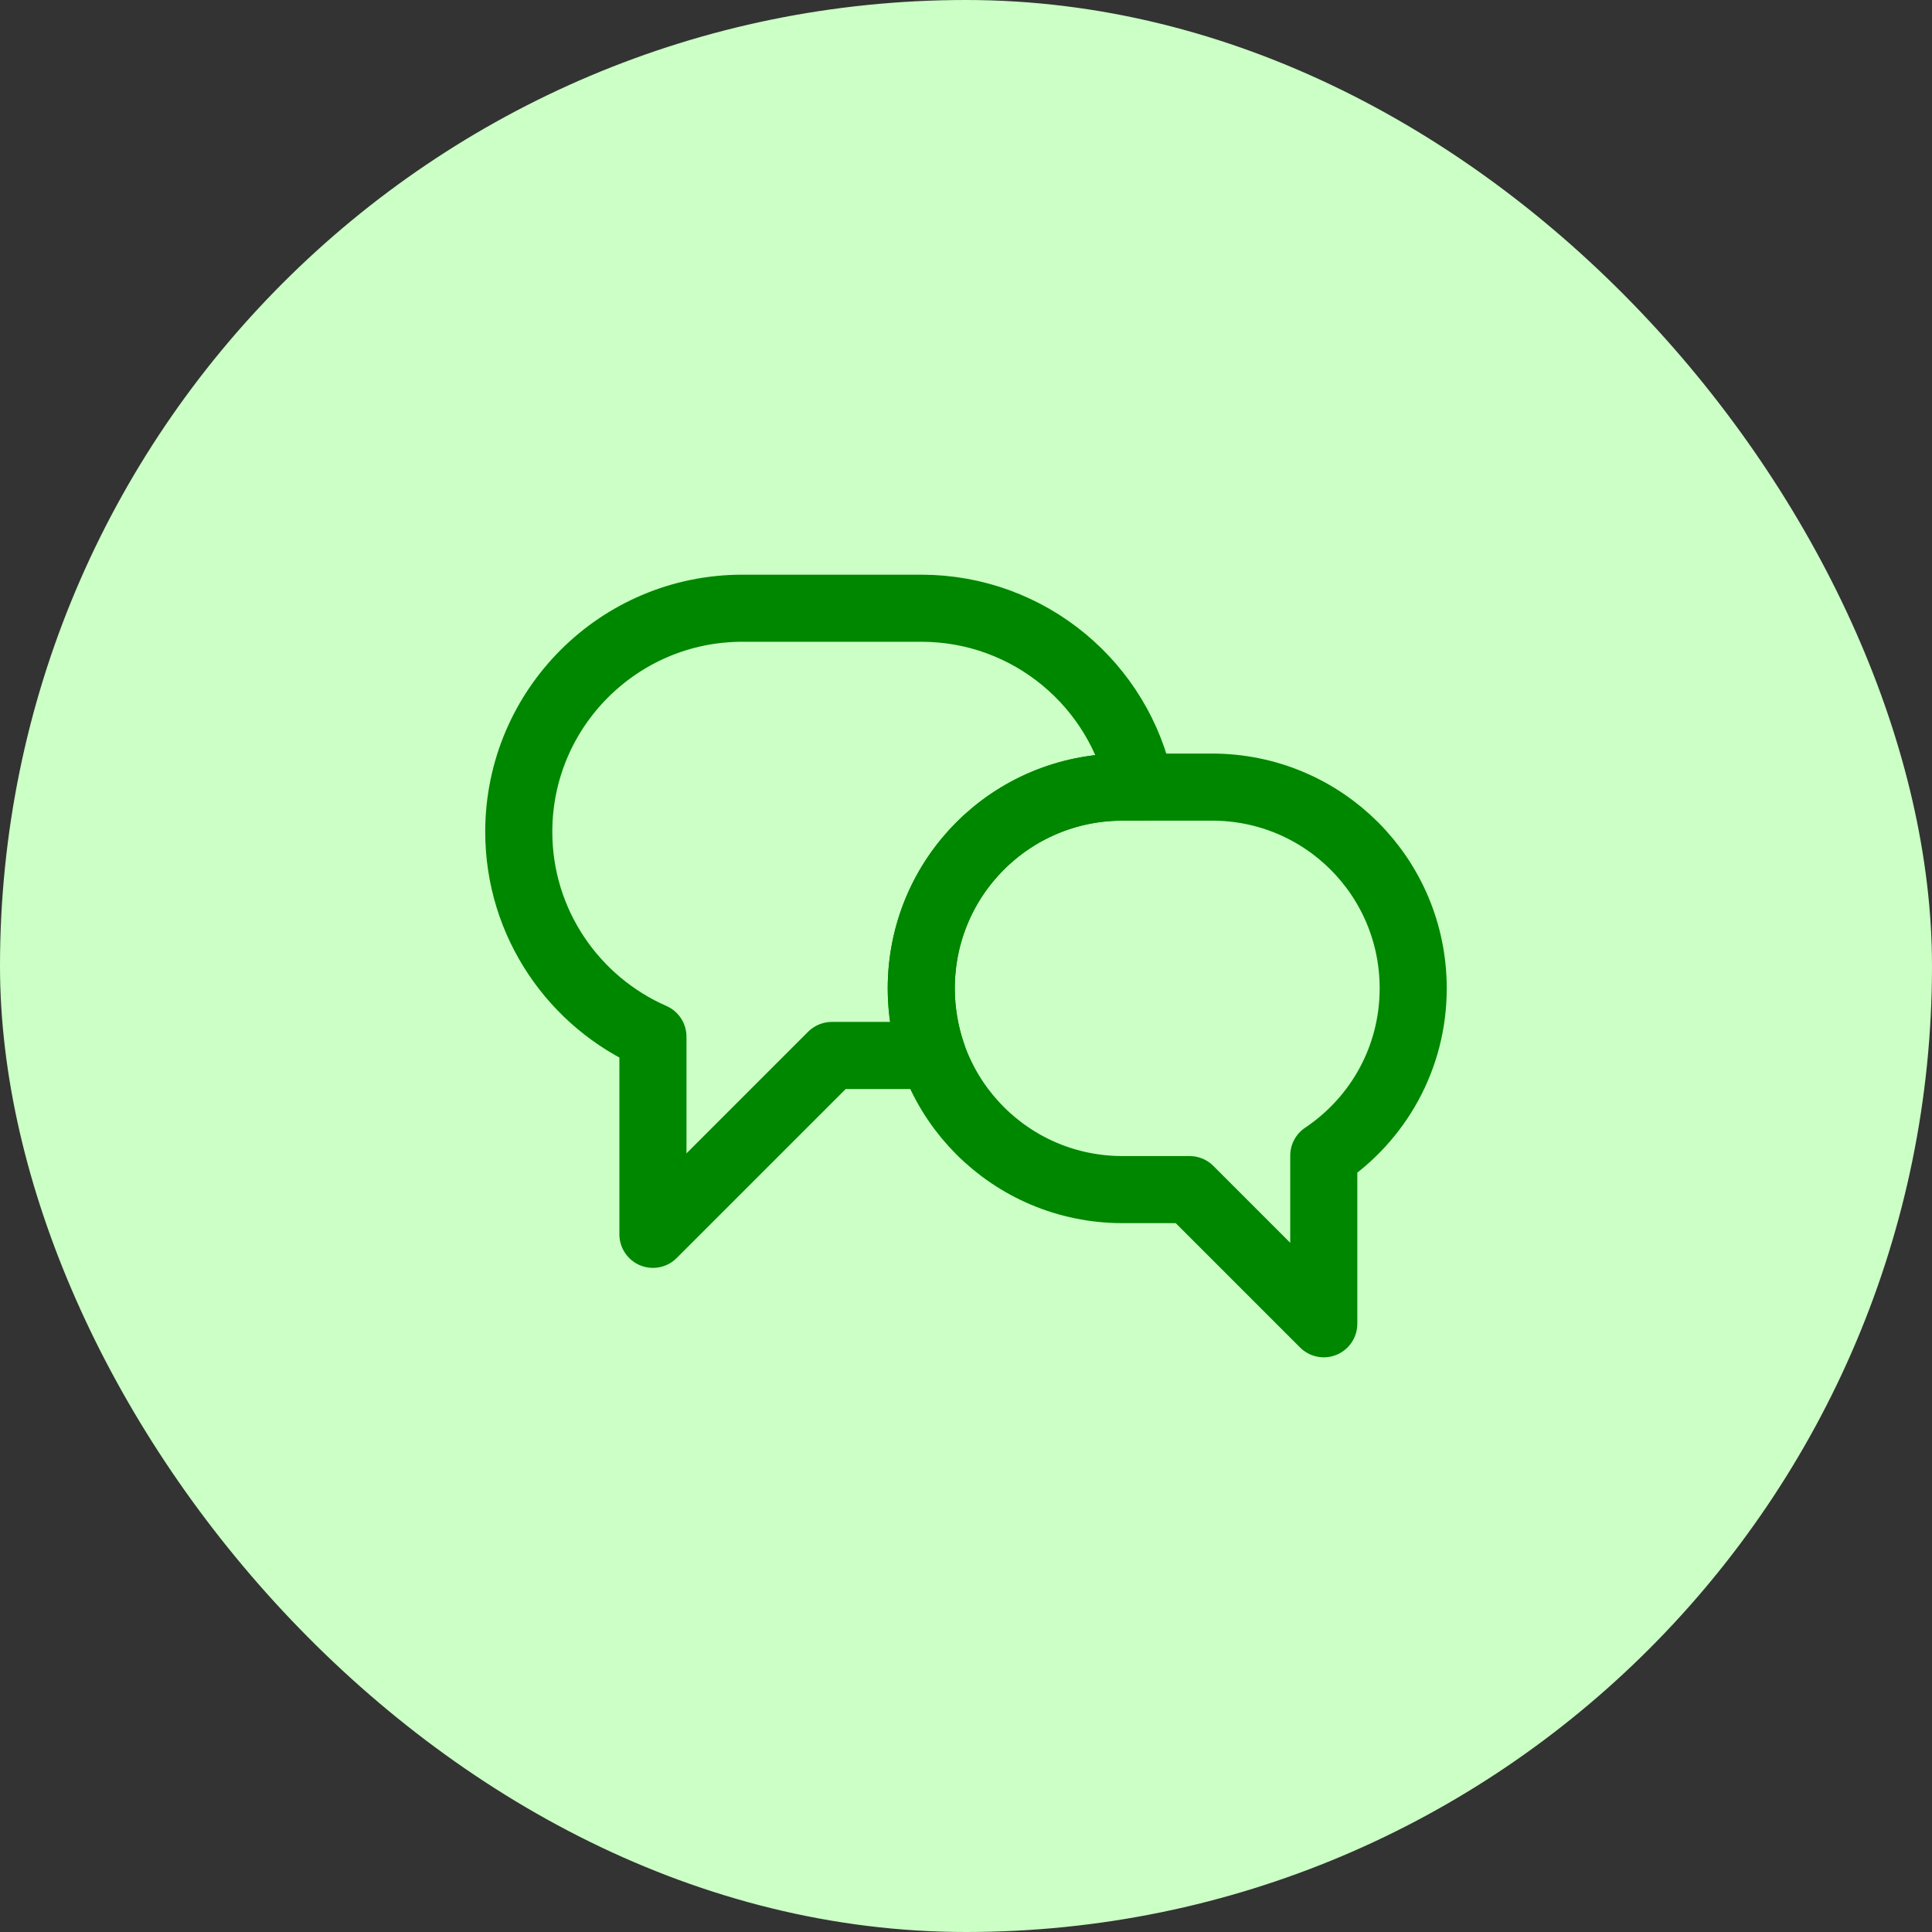
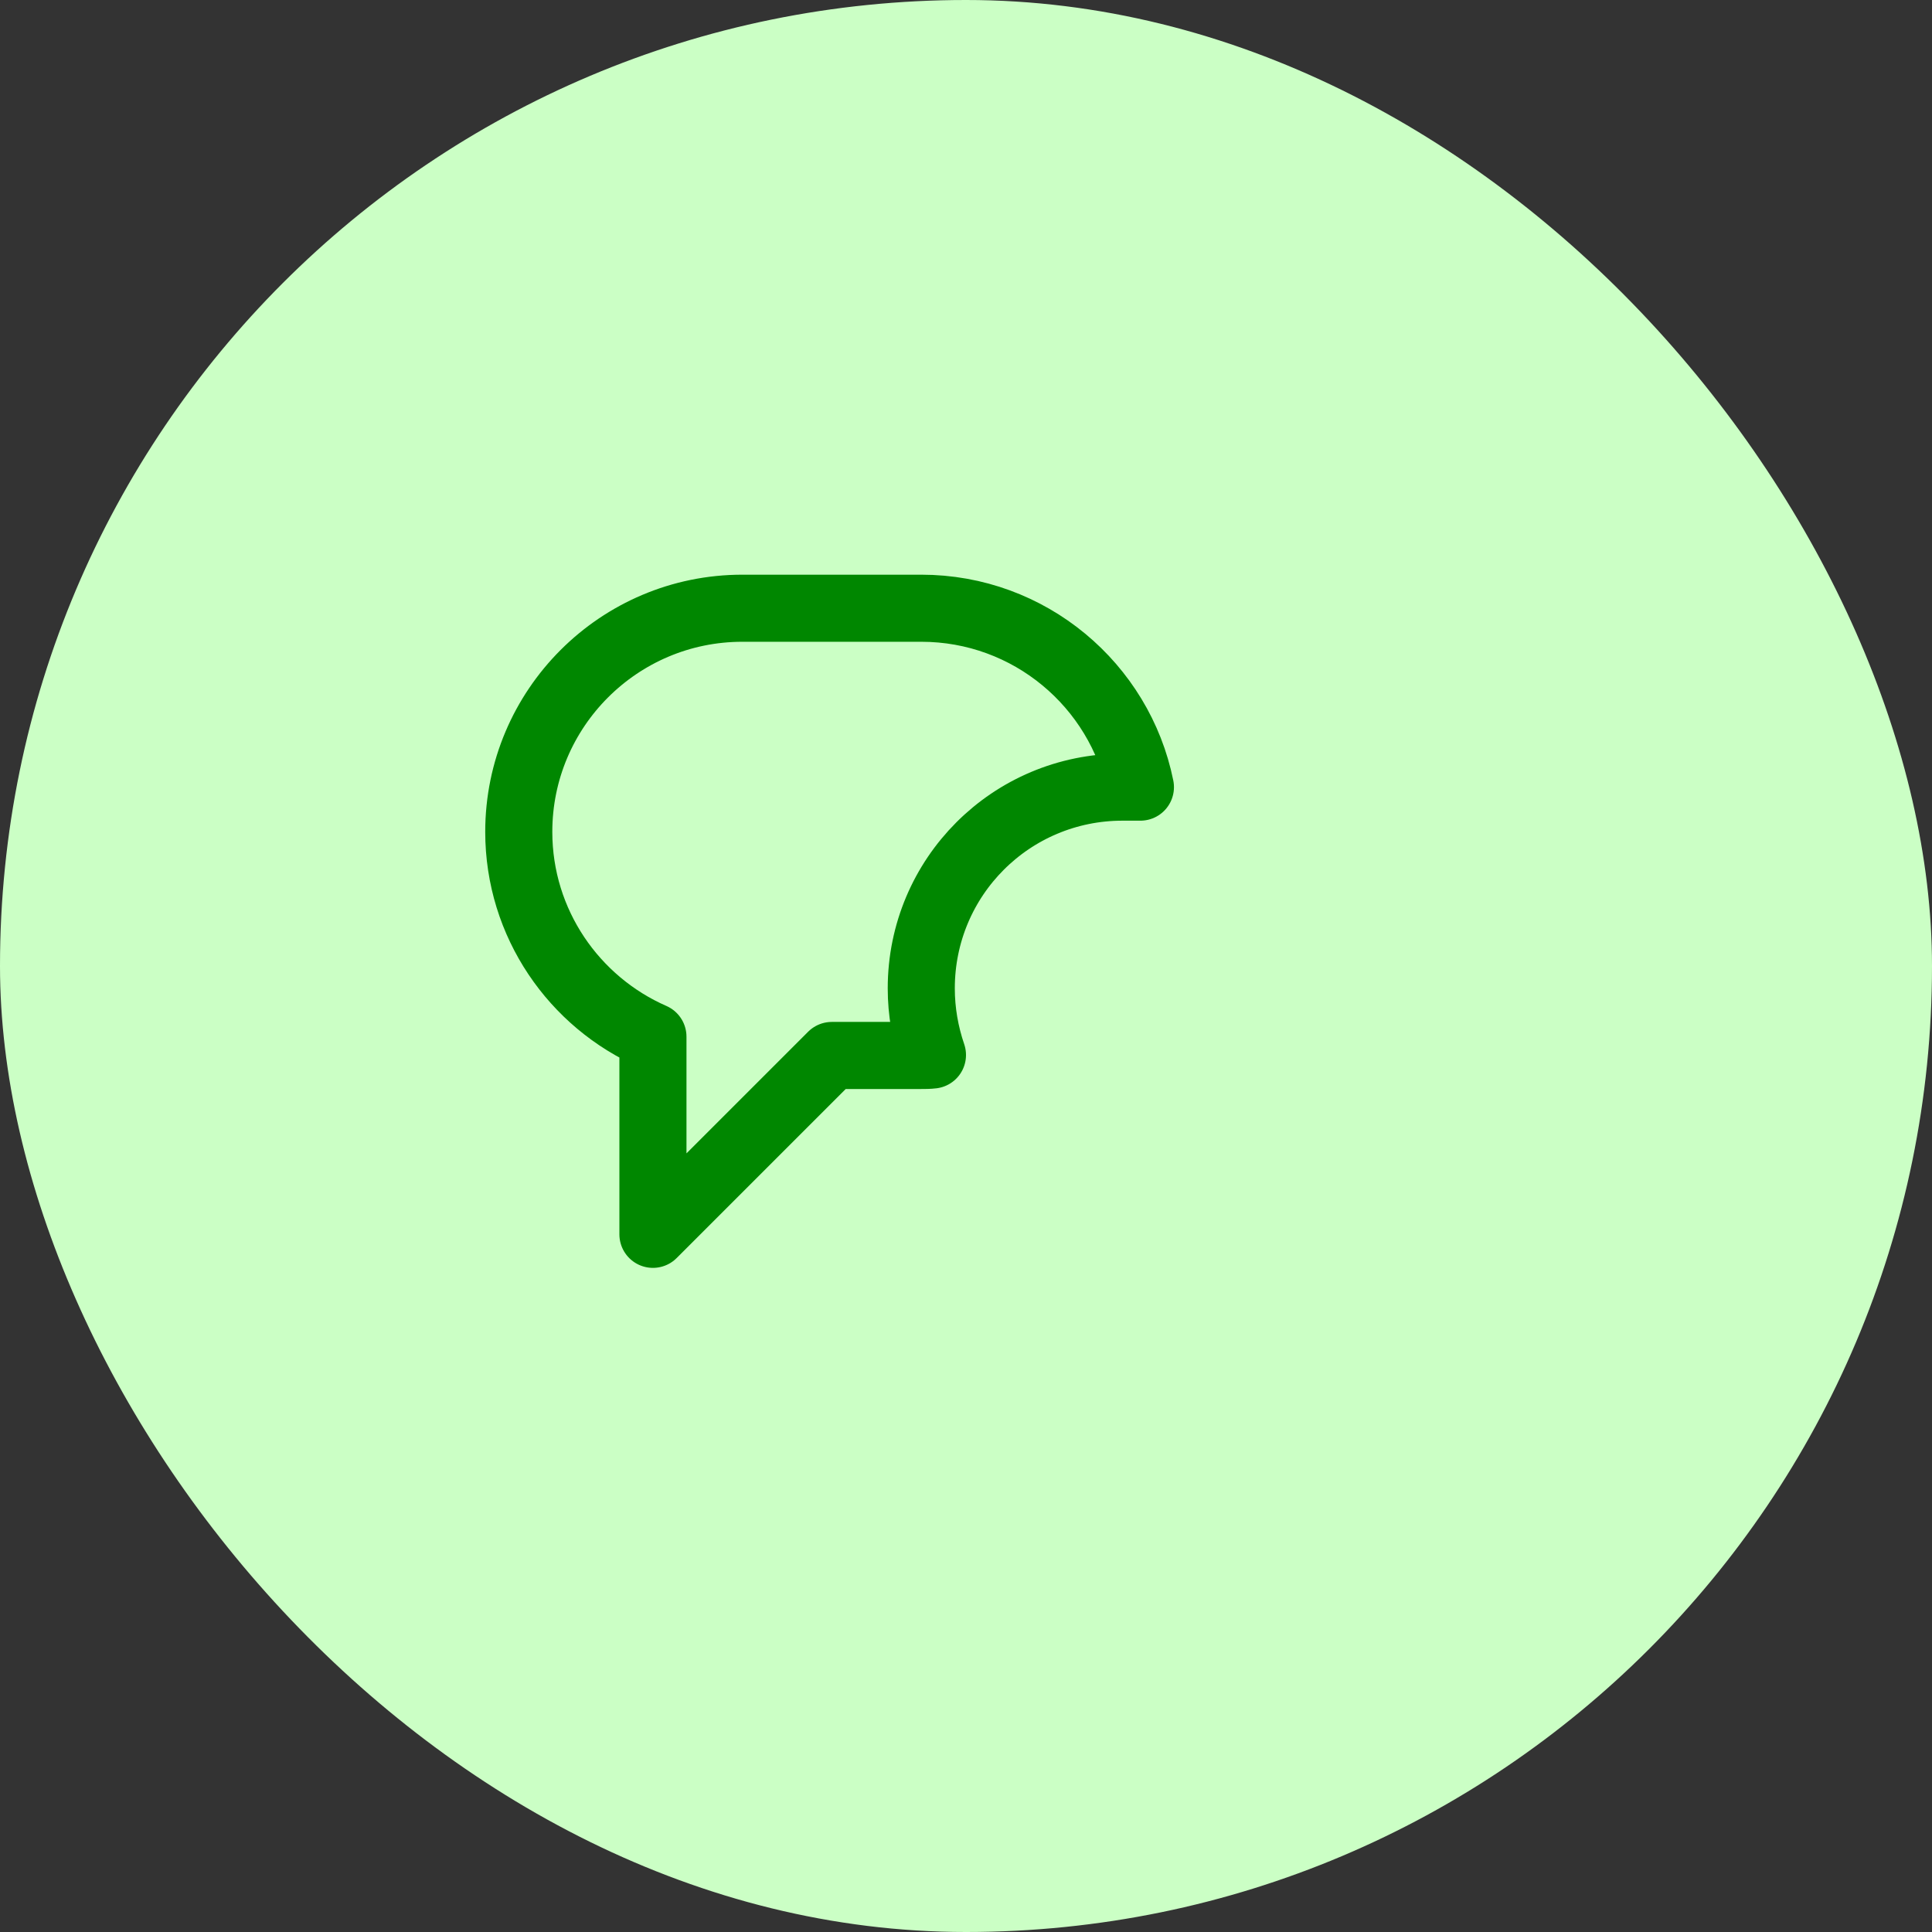
<svg xmlns="http://www.w3.org/2000/svg" width="72" height="72" viewBox="0 0 72 72" fill="none">
  <rect x="0" y="0" width="72" height="72" fill="#333333" stroke="none" />
  <rect width="72" height="72" rx="36" fill="#CBFFC5" />
-   <path d="M52.666 36.833C52.666 32.683 49.316 29.333 45.166 29.333H41.833C37.683 29.333 34.333 32.683 34.333 36.833C34.333 40.983 37.683 44.333 41.833 44.333H44.333L49.333 49.333V43.066C51.35 41.716 52.666 39.433 52.666 36.833Z" stroke="#008700" stroke-width="2.5" stroke-miterlimit="10" stroke-linecap="round" stroke-linejoin="round" />
  <path d="M42.5 29.334H41.833C37.683 29.334 34.333 32.684 34.333 36.834C34.333 37.7 34.483 38.534 34.75 39.317C34.616 39.334 34.466 39.334 34.333 39.334H31L24.333 46V38.634C21.4 37.35 19.333 34.417 19.333 31C19.333 26.4 23.066 22.667 27.666 22.667H34.333C38.366 22.667 41.733 25.534 42.5 29.334Z" stroke="#008700" stroke-width="2.5" stroke-miterlimit="10" stroke-linecap="round" stroke-linejoin="round" />
</svg>